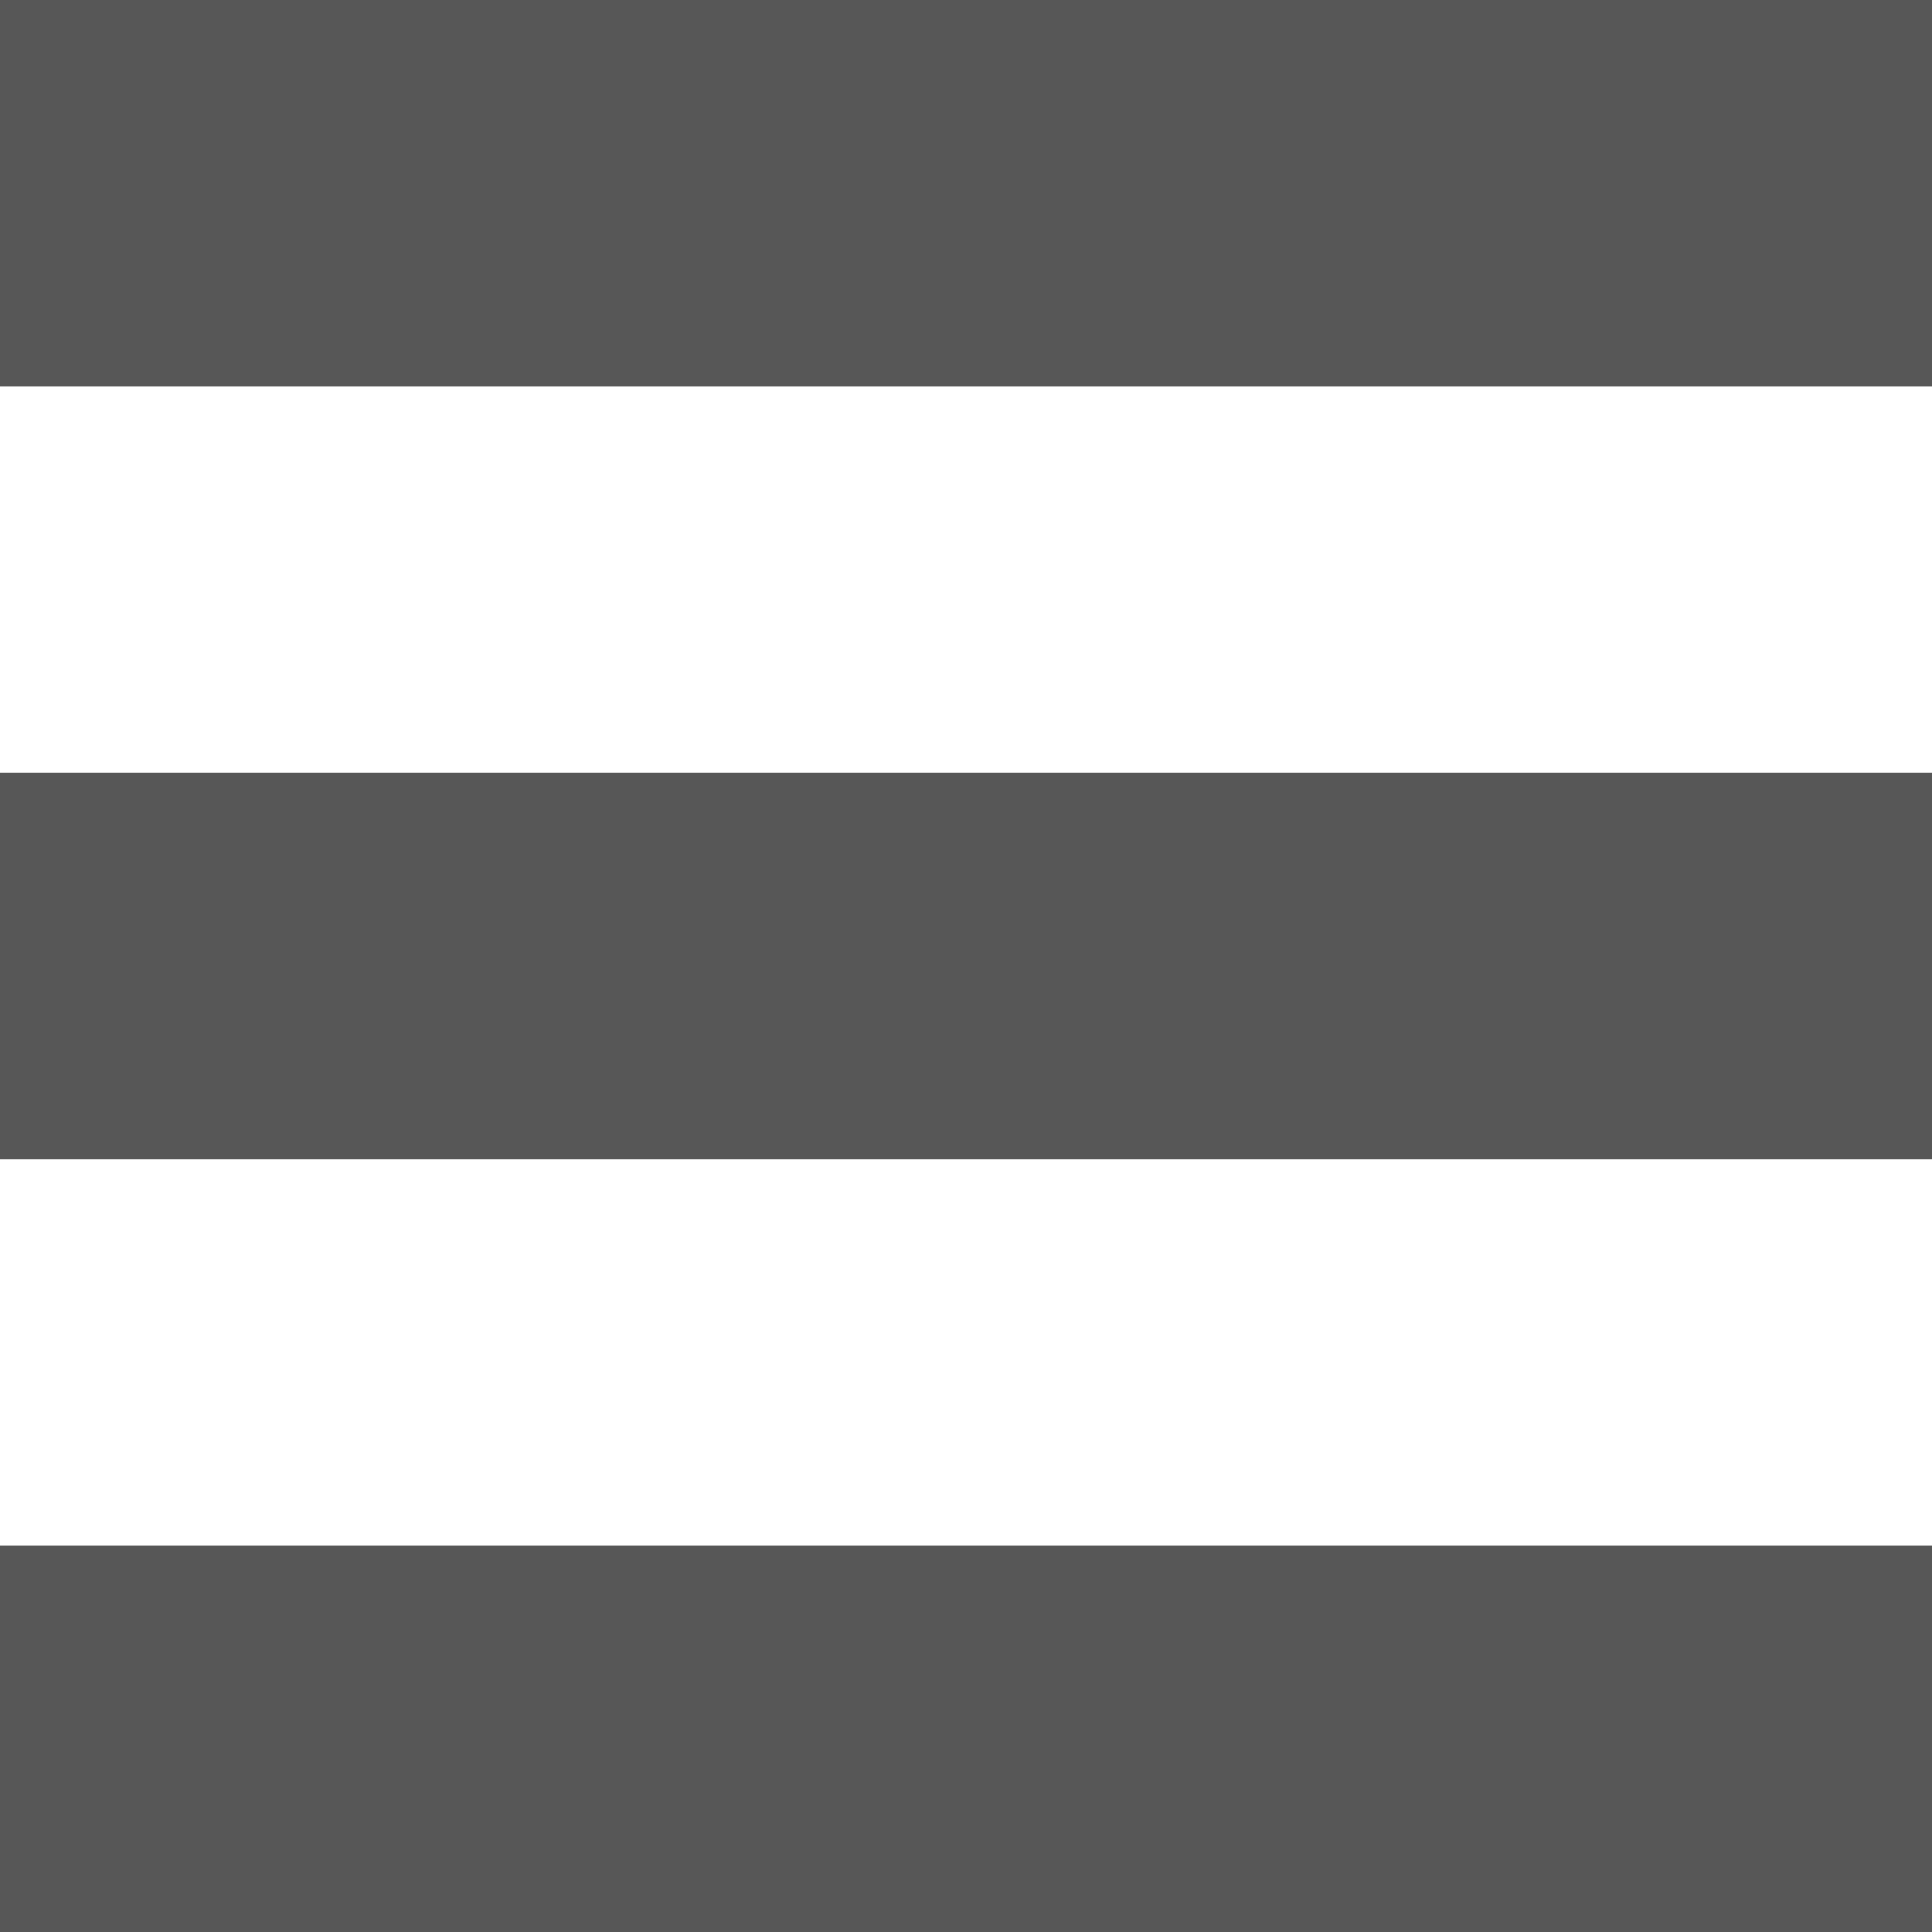
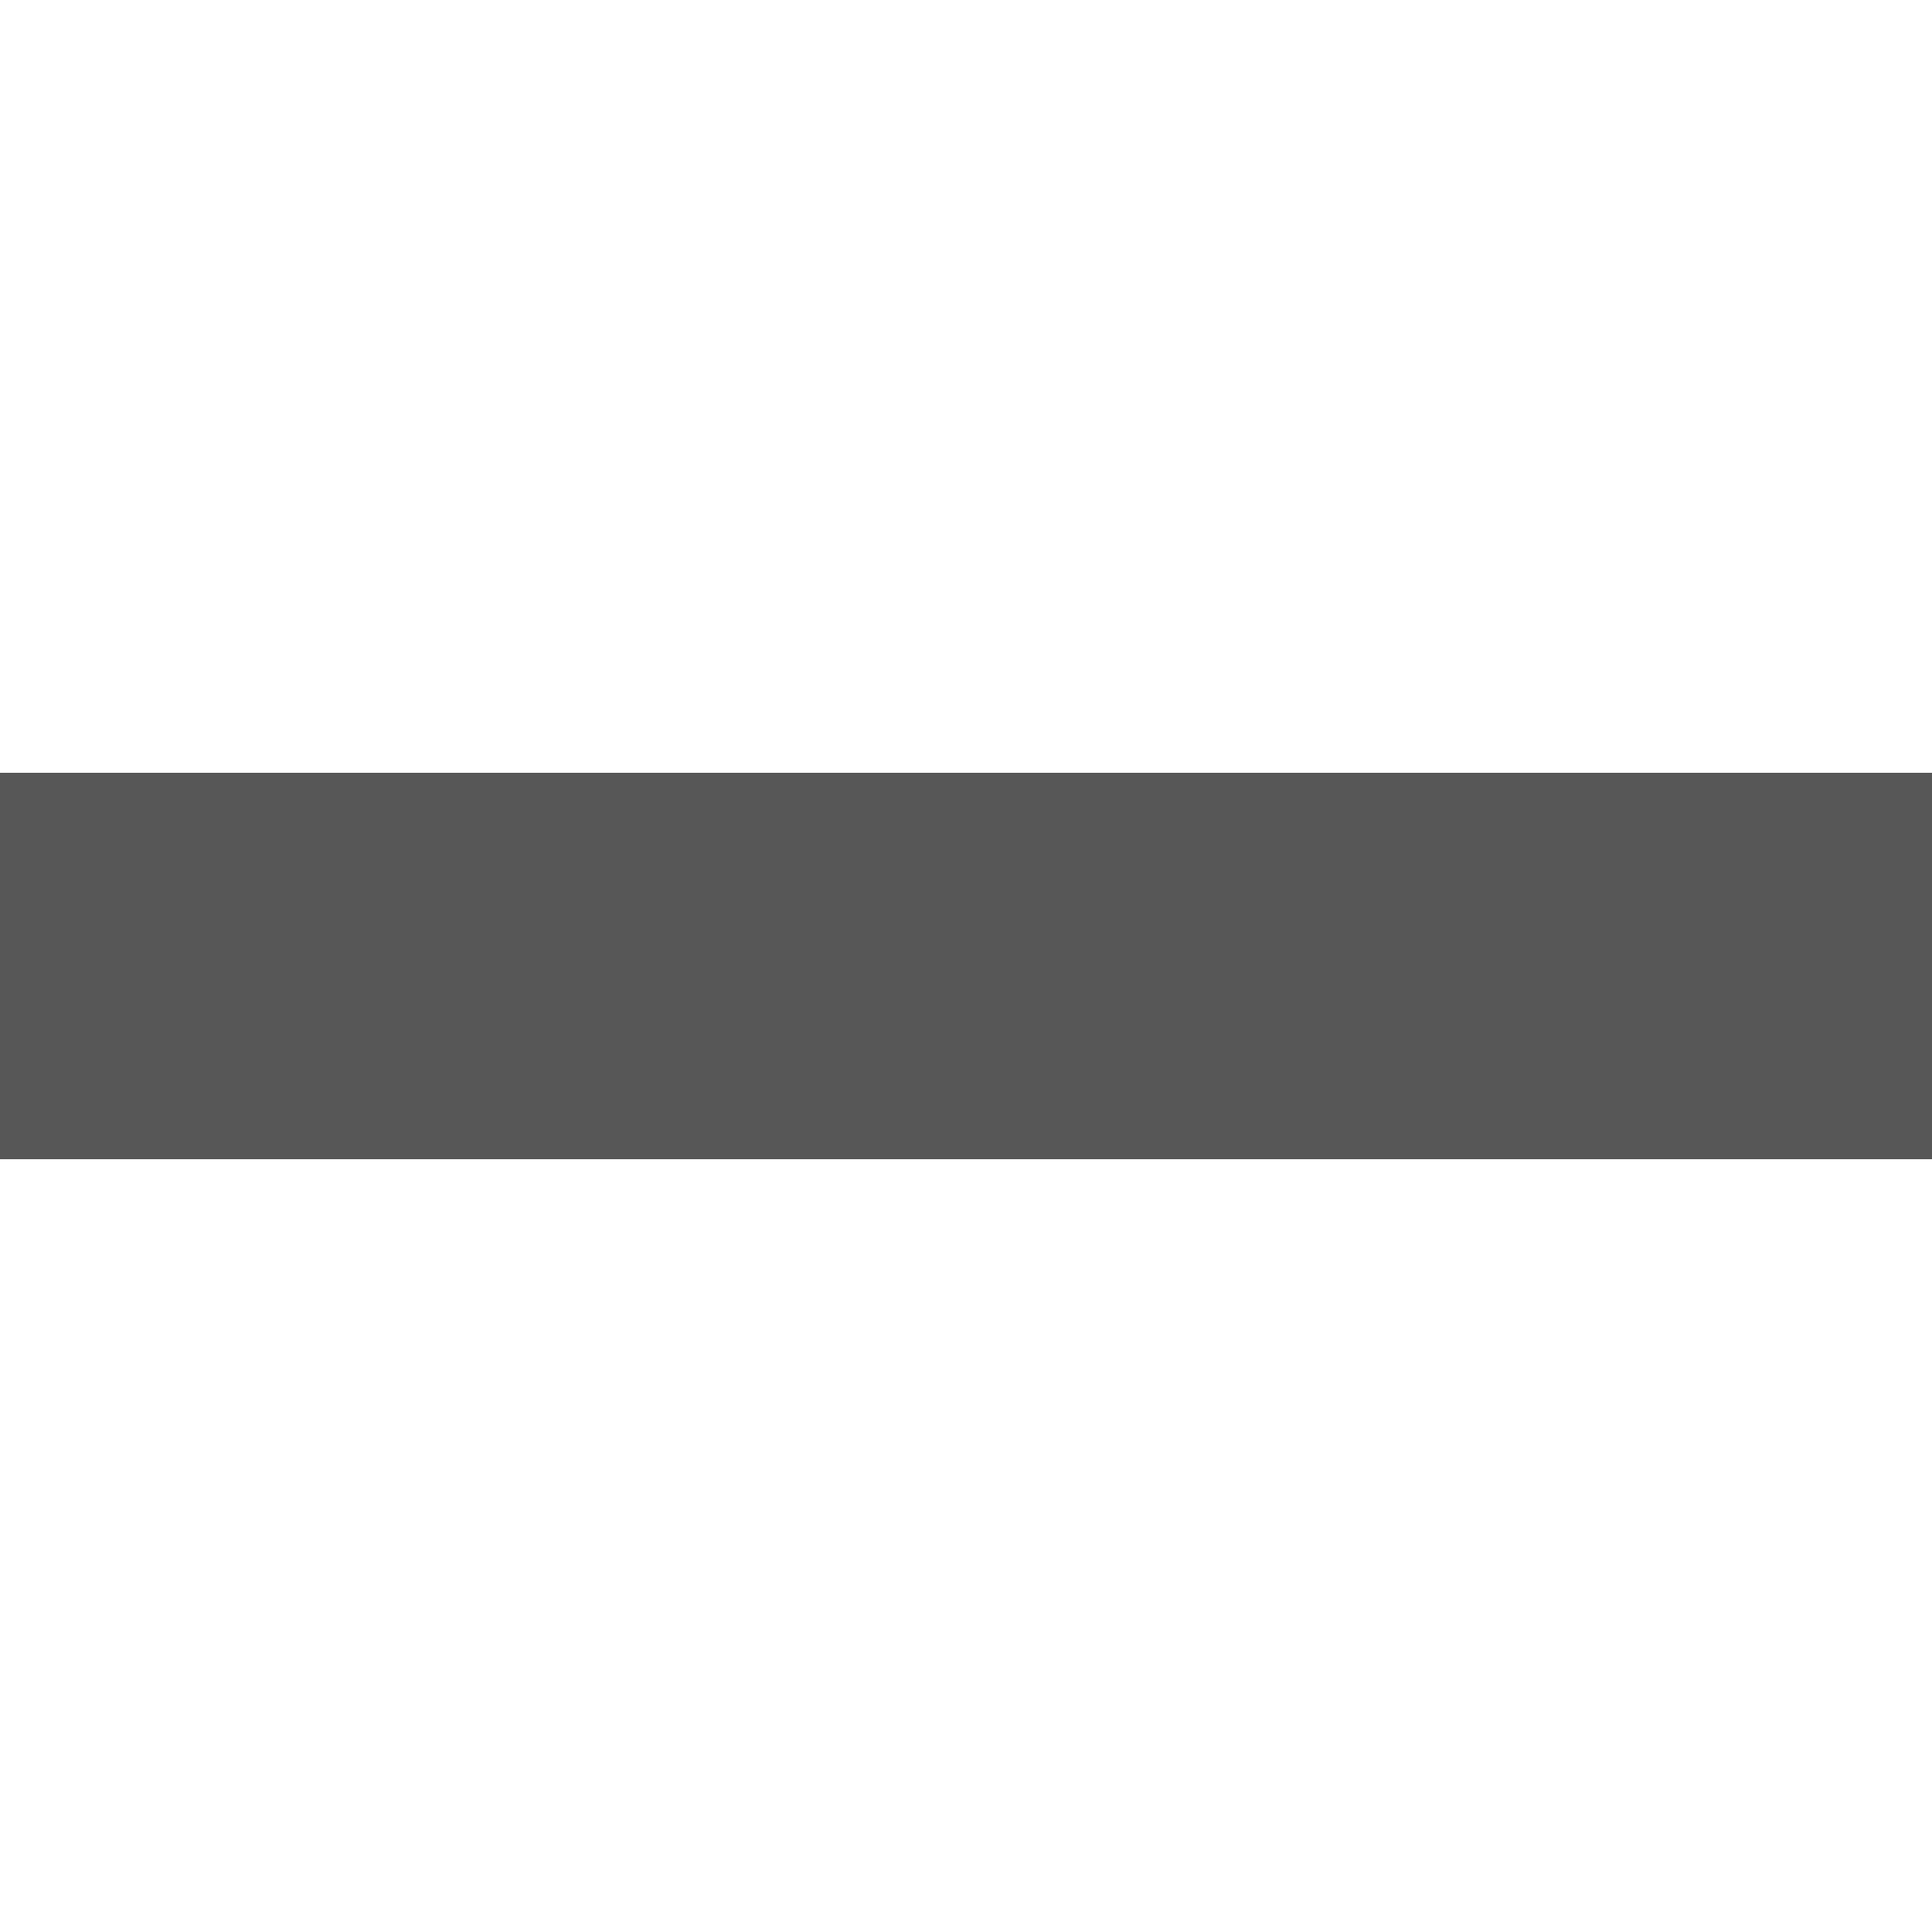
<svg xmlns="http://www.w3.org/2000/svg" xml:space="preserve" width="50mm" height="50mm" version="1.1" style="shape-rendering:geometricPrecision; text-rendering:geometricPrecision; image-rendering:optimizeQuality; fill-rule:evenodd; clip-rule:evenodd" viewBox="0 0 5000 5000">
  <defs>
    <style type="text/css">
   
    .fil0 {fill:#575757}
   
  </style>
  </defs>
  <g id="Layer_x0020_1">
    <rect class="fil0" y="2000" width="5000" height="1000" />
-     <rect class="fil0" width="5000" height="1000" />
-     <rect class="fil0" y="4000" width="5000" height="1000" />
  </g>
</svg>